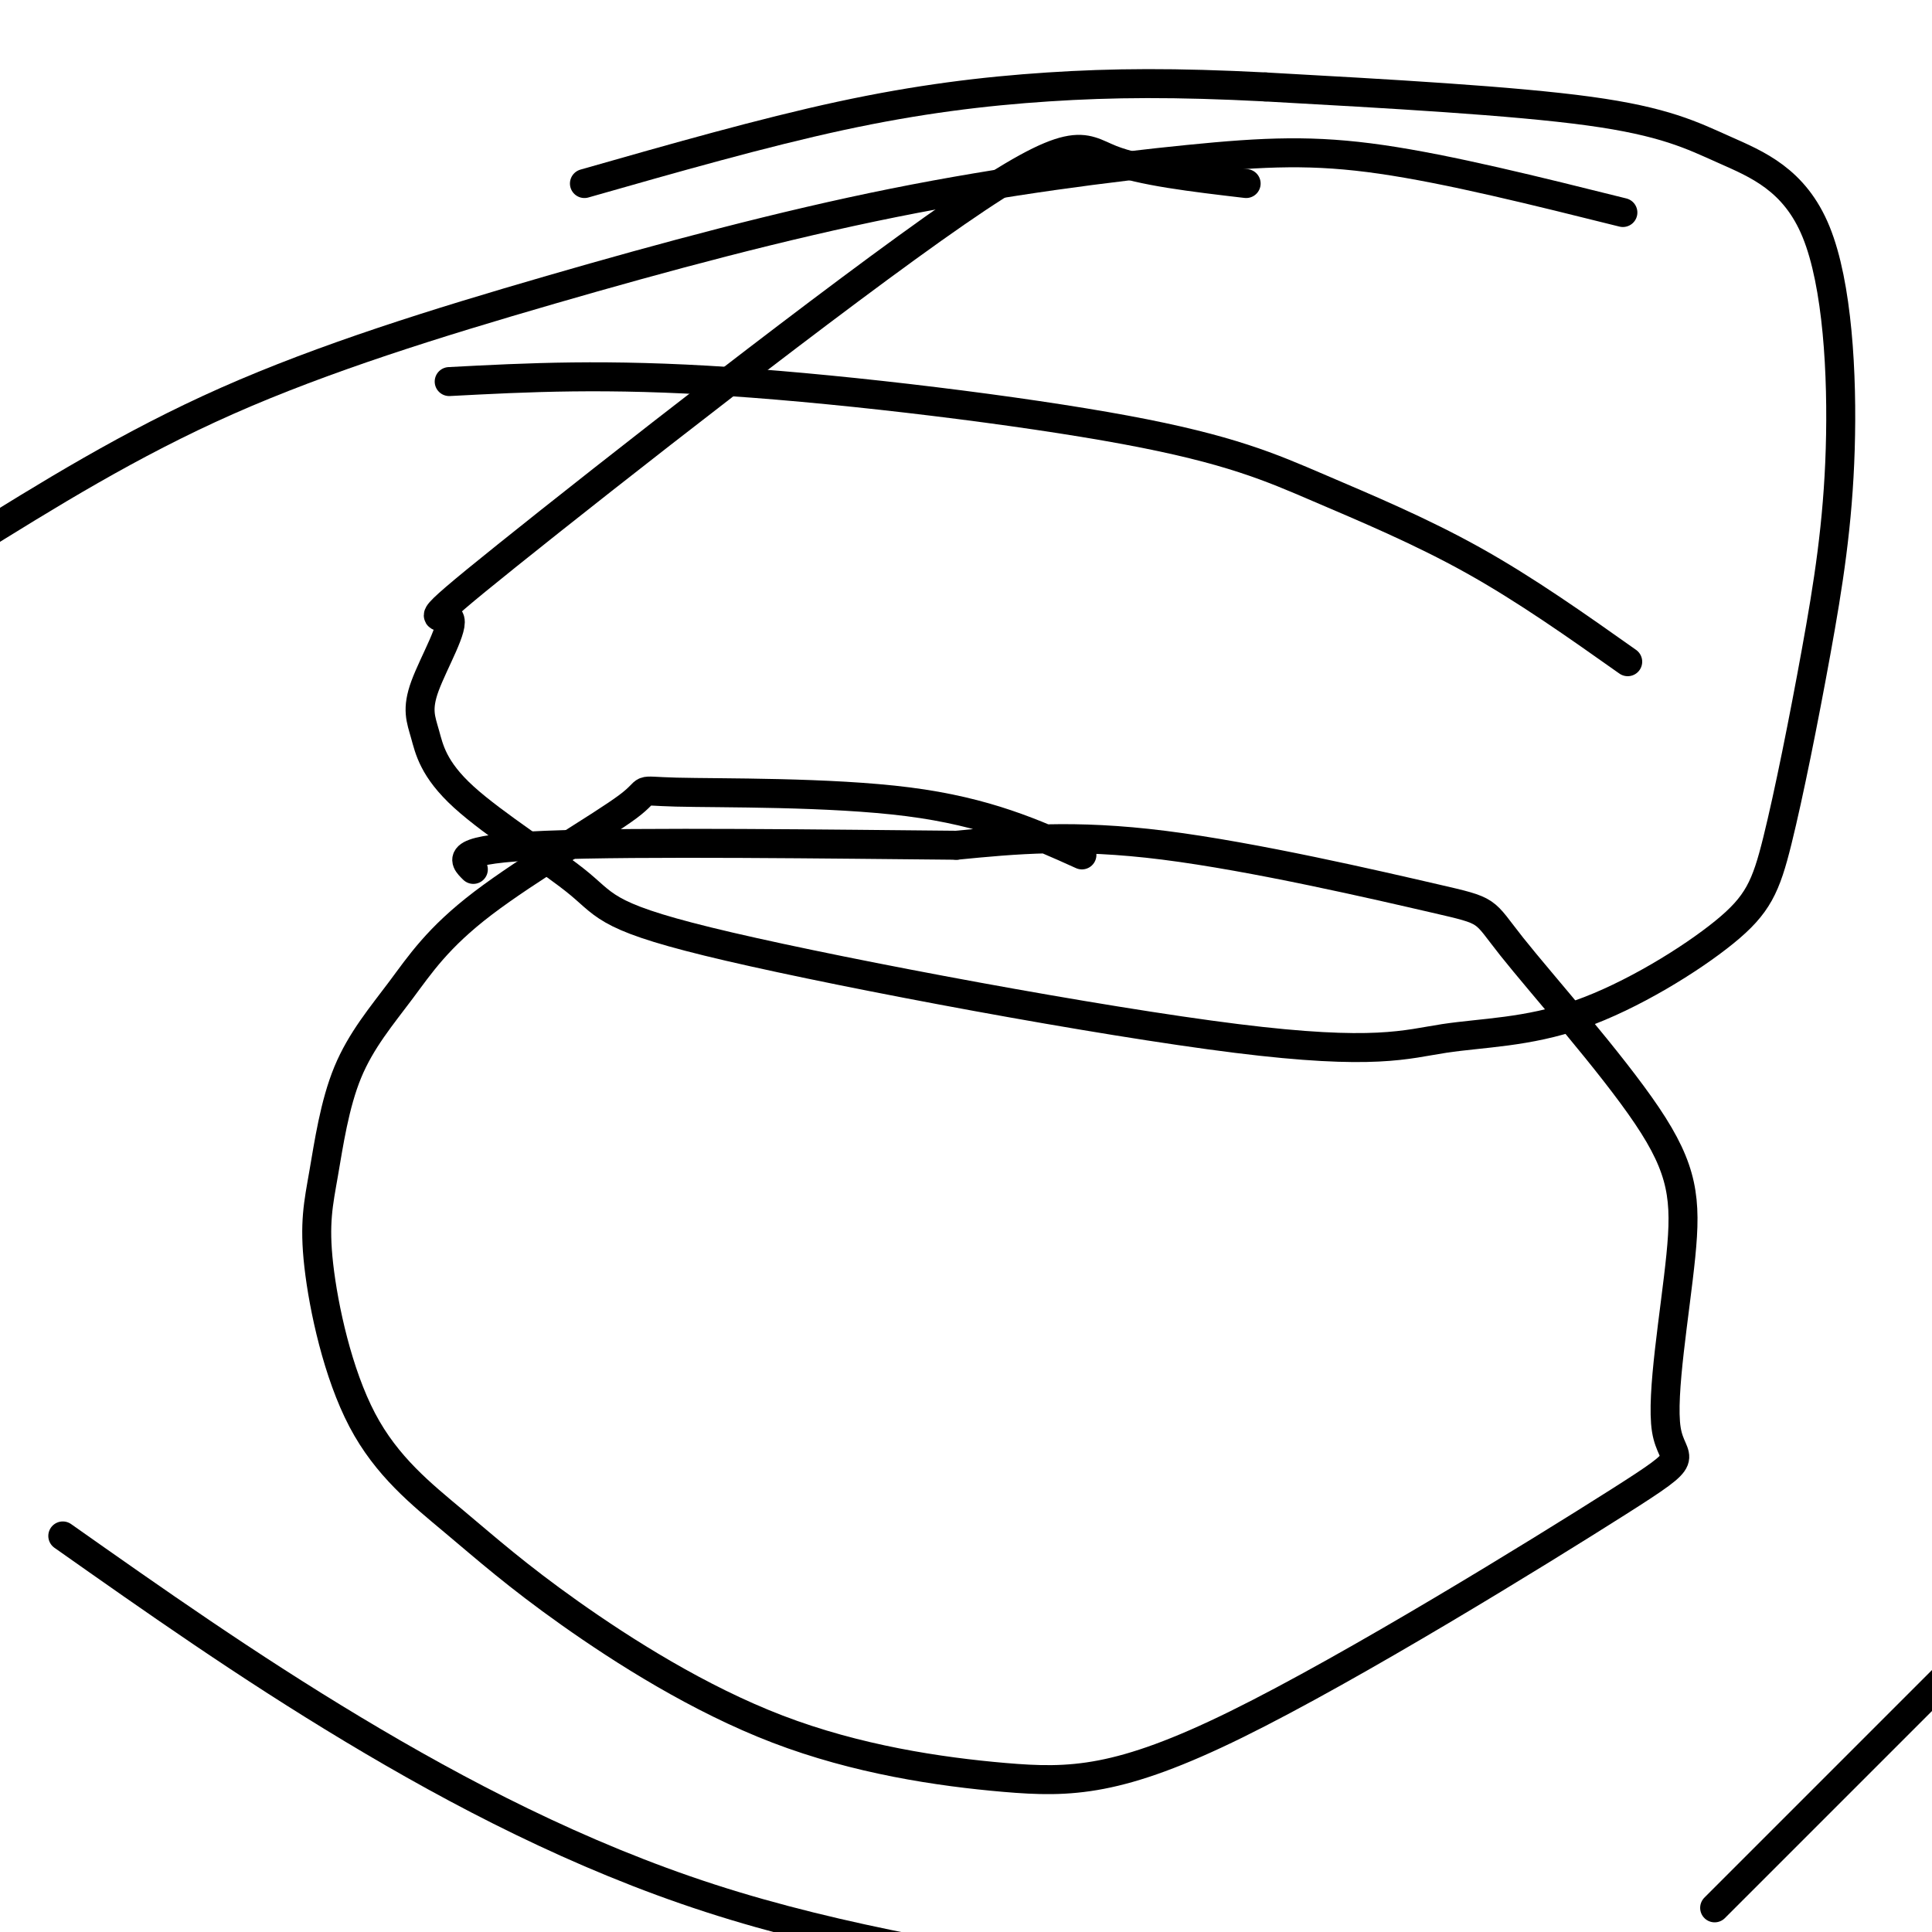
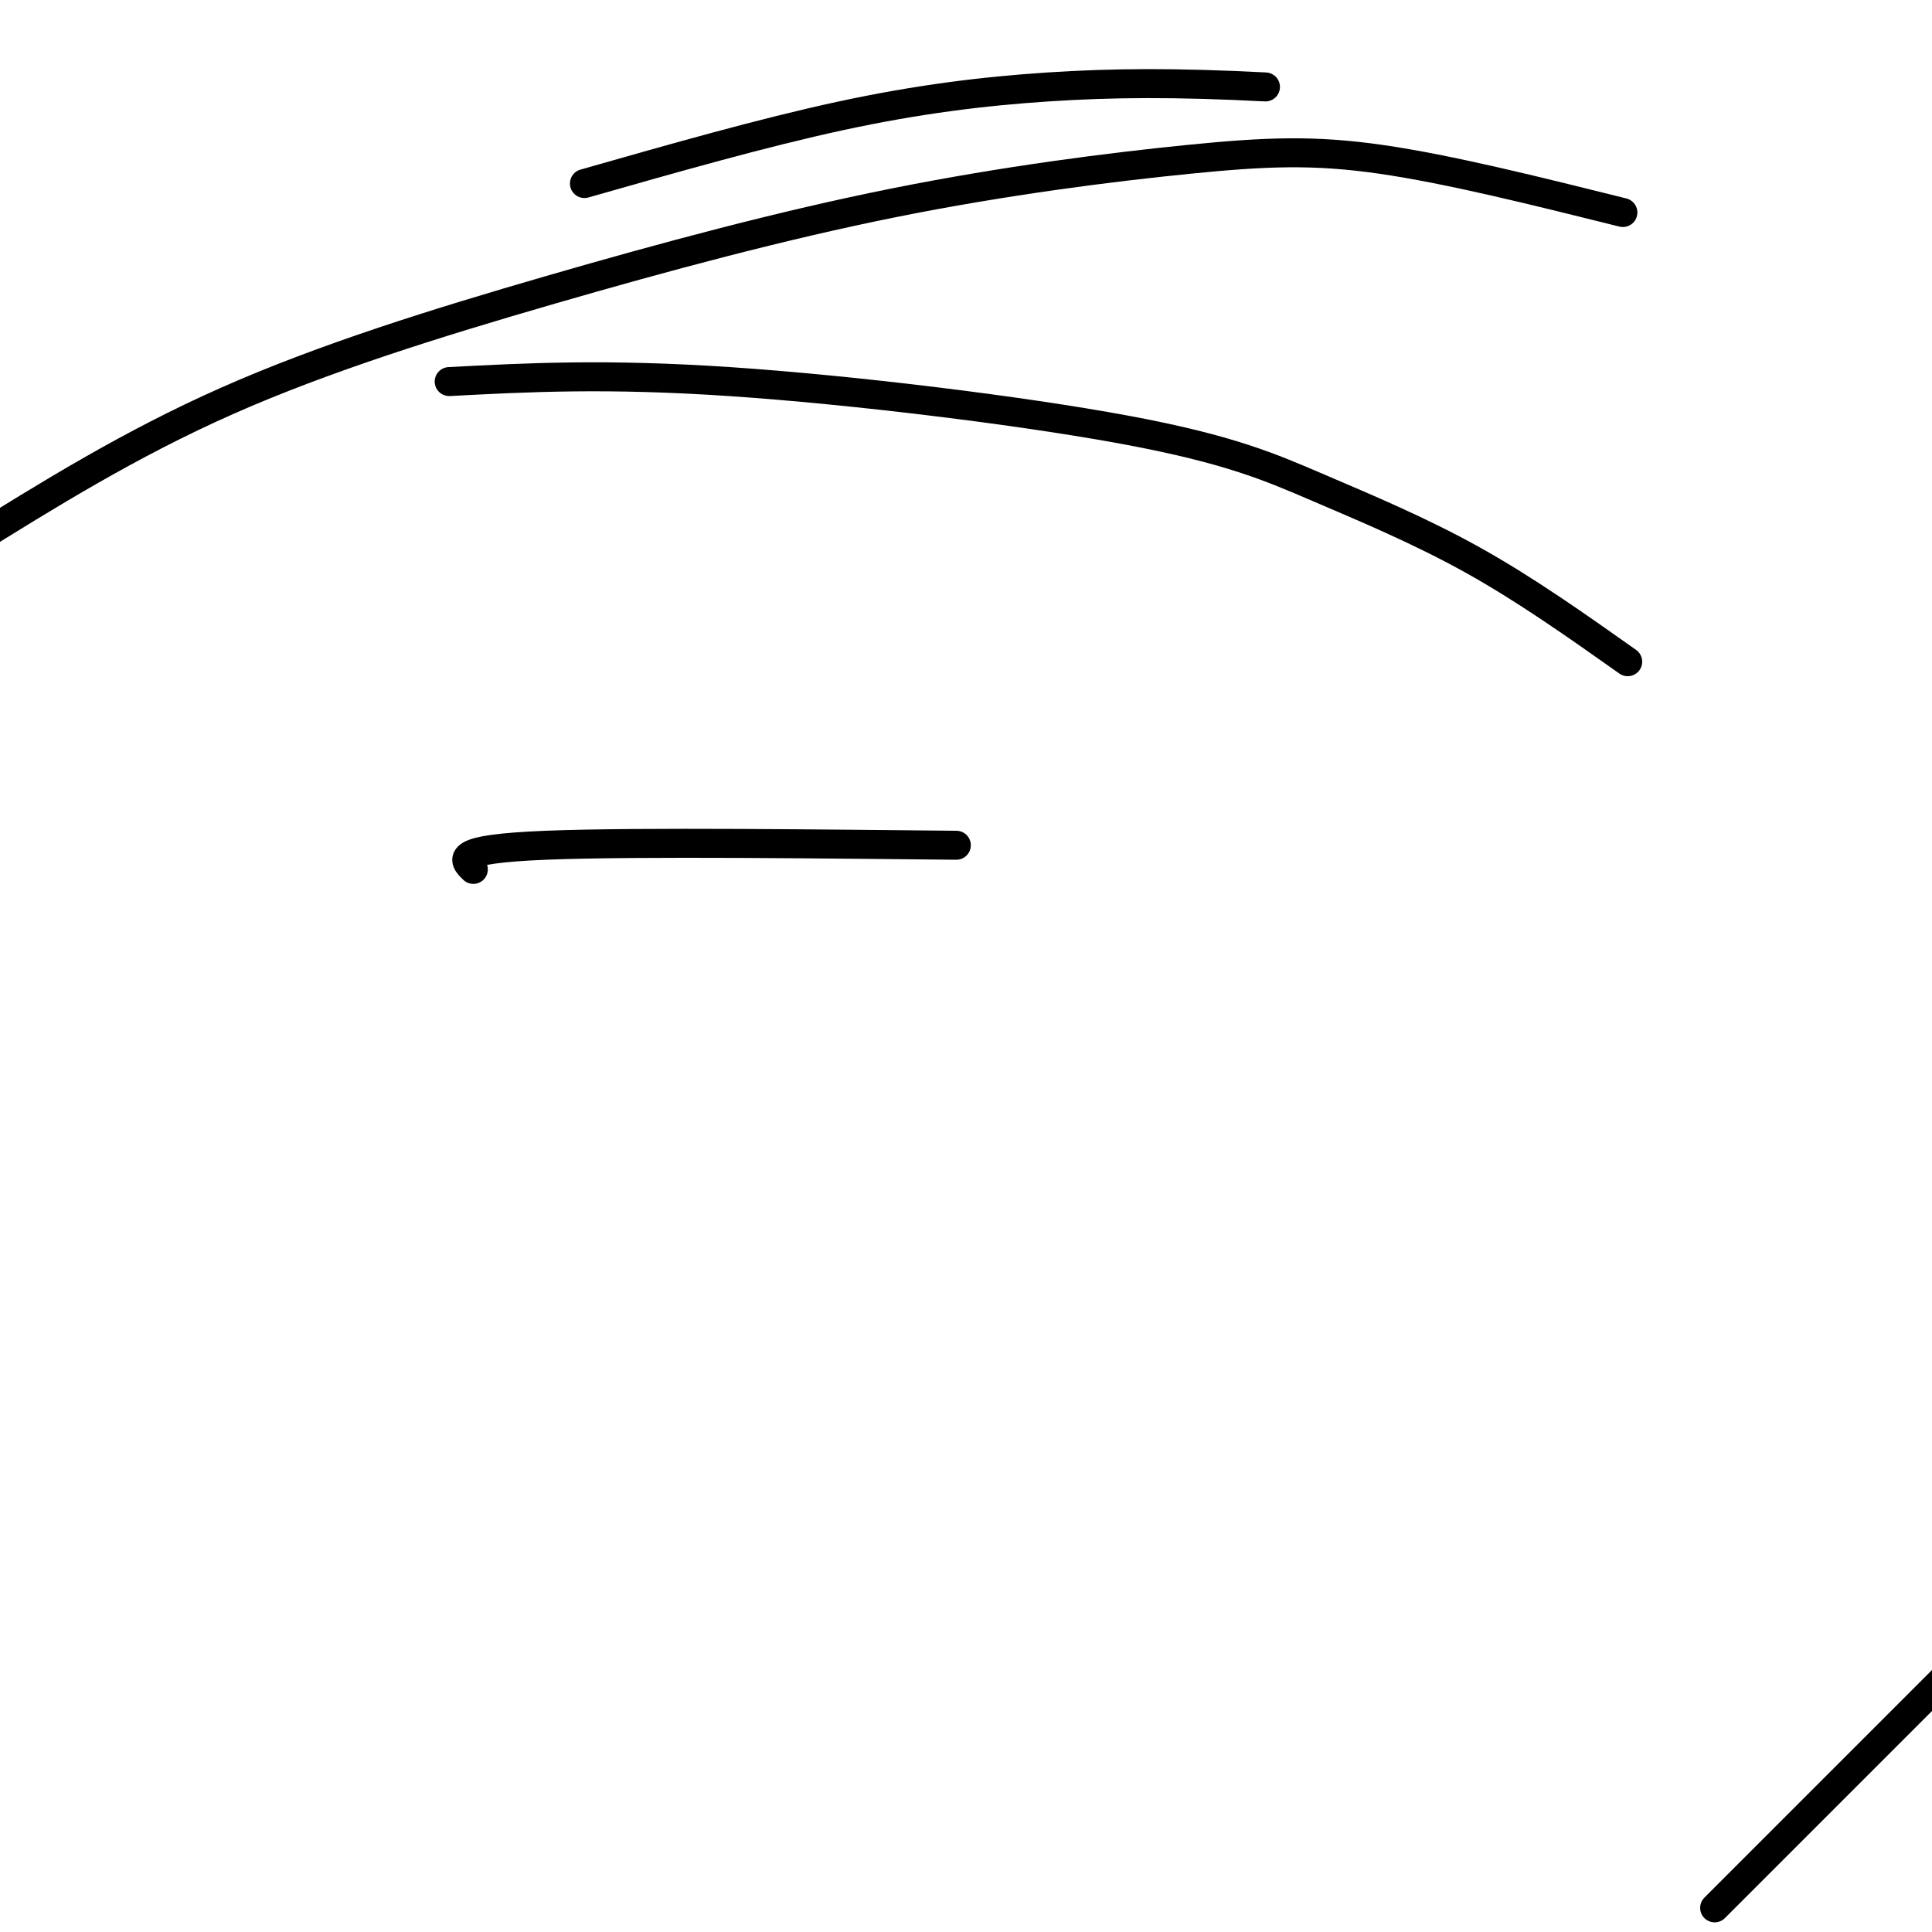
<svg xmlns="http://www.w3.org/2000/svg" viewBox="0 0 400 400" version="1.1">
  <g fill="none" stroke="#000000" stroke-width="6" stroke-linecap="round" stroke-linejoin="round">
-     <path d="M258,38c-10.945,-1.284 -21.891,-2.568 -28,-5c-6.109,-2.432 -7.383,-6.011 -32,11c-24.617,17.011 -72.578,54.612 -93,71c-20.422,16.388 -13.304,11.564 -12,13c1.304,1.436 -3.208,9.132 -5,14c-1.792,4.868 -0.866,6.909 0,10c0.866,3.091 1.673,7.231 8,13c6.327,5.769 18.175,13.167 24,18c5.825,4.833 5.628,7.102 31,13c25.372,5.898 76.313,15.425 105,19c28.687,3.575 35.119,1.197 43,0c7.881,-1.197 17.210,-1.213 28,-5c10.790,-3.787 23.042,-11.346 30,-17c6.958,-5.654 8.624,-9.405 11,-19c2.376,-9.595 5.463,-25.034 8,-39c2.537,-13.966 4.525,-26.458 5,-42c0.475,-15.542 -0.563,-34.135 -5,-45c-4.437,-10.865 -12.271,-14.002 -19,-17c-6.729,-2.998 -12.351,-5.857 -28,-8c-15.649,-2.143 -41.324,-3.572 -67,-5" />
    <path d="M262,18c-18.619,-0.964 -31.667,-0.875 -45,0c-13.333,0.875 -26.952,2.536 -43,6c-16.048,3.464 -34.524,8.732 -53,14" />
-     <path d="M224,177c-9.870,-4.462 -19.741,-8.924 -36,-11c-16.259,-2.076 -38.908,-1.765 -48,-2c-9.092,-0.235 -4.627,-1.016 -10,3c-5.373,4.016 -20.583,12.828 -30,20c-9.417,7.172 -13.040,12.703 -17,18c-3.960,5.297 -8.256,10.359 -11,17c-2.744,6.641 -3.936,14.862 -5,21c-1.064,6.138 -2.000,10.194 -1,19c1.000,8.806 3.935,22.364 9,32c5.065,9.636 12.260,15.352 19,21c6.740,5.648 13.024,11.228 24,19c10.976,7.772 26.645,17.734 43,24c16.355,6.266 33.396,8.835 47,10c13.604,1.165 23.772,0.925 48,-11c24.228,-11.925 62.517,-35.536 79,-46c16.483,-10.464 11.162,-7.781 10,-15c-1.162,-7.219 1.836,-24.339 3,-36c1.164,-11.661 0.494,-17.862 -7,-29c-7.494,-11.138 -21.813,-27.212 -28,-35c-6.187,-7.788 -4.243,-7.289 -16,-10c-11.757,-2.711 -37.216,-8.632 -56,-11c-18.784,-2.368 -30.892,-1.184 -43,0" />
    <path d="M198,175c-24.911,-0.222 -65.689,-0.778 -85,0c-19.311,0.778 -17.156,2.889 -15,5" />
    <path d="M336,44c-17.997,-4.486 -35.994,-8.972 -50,-11c-14.006,-2.028 -24.021,-1.599 -40,0c-15.979,1.599 -37.922,4.367 -61,9c-23.078,4.633 -47.290,11.132 -71,18c-23.710,6.868 -46.917,14.105 -67,23c-20.083,8.895 -37.041,19.447 -54,30" />
-     <path d="M13,318c19.022,13.400 38.044,26.800 60,40c21.956,13.200 46.844,26.200 74,35c27.156,8.800 56.578,13.400 86,18" />
    <path d="M355,395c0.000,0.000 64.000,-64.000 64,-64" />
    <path d="M337,137c-10.552,-7.461 -21.104,-14.922 -32,-21c-10.896,-6.078 -22.137,-10.774 -32,-15c-9.863,-4.226 -18.348,-7.984 -40,-12c-21.652,-4.016 -56.472,-8.290 -82,-10c-25.528,-1.710 -41.764,-0.855 -58,0" />
  </g>
</svg>